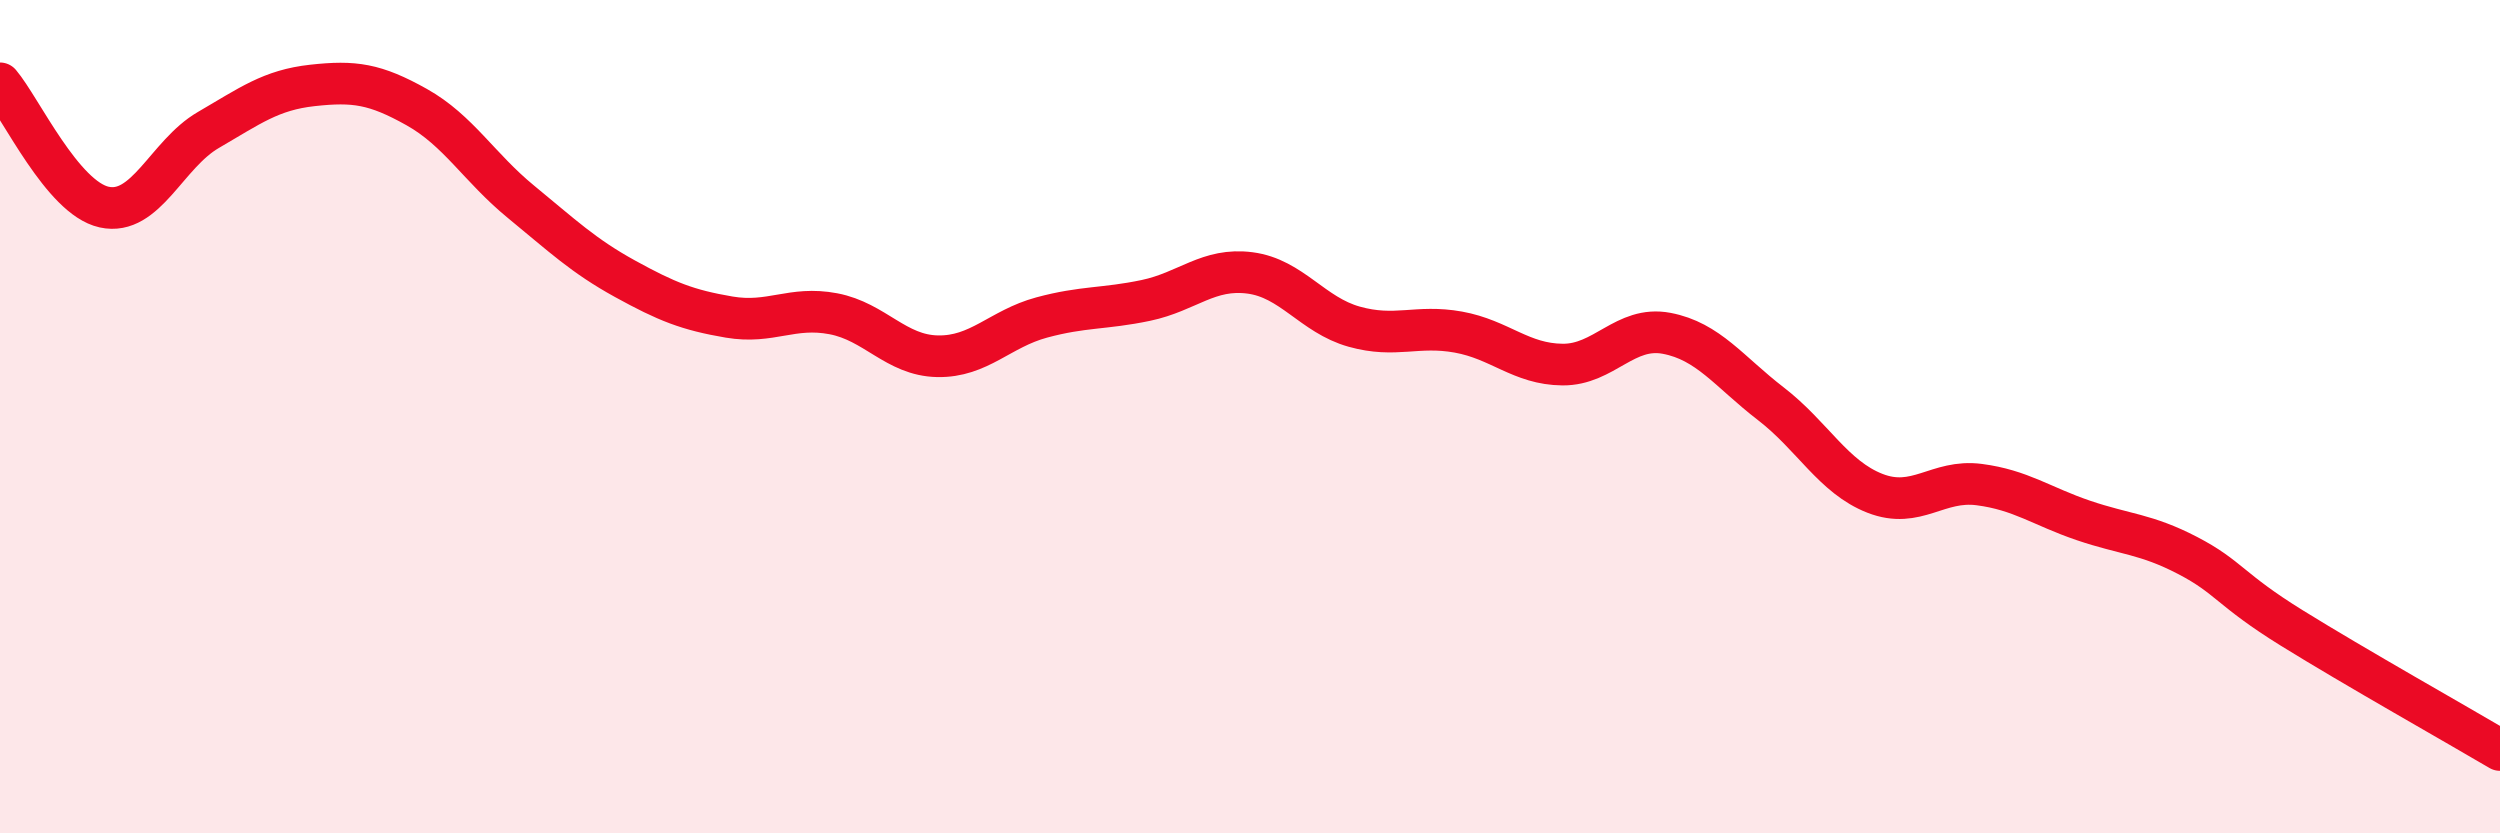
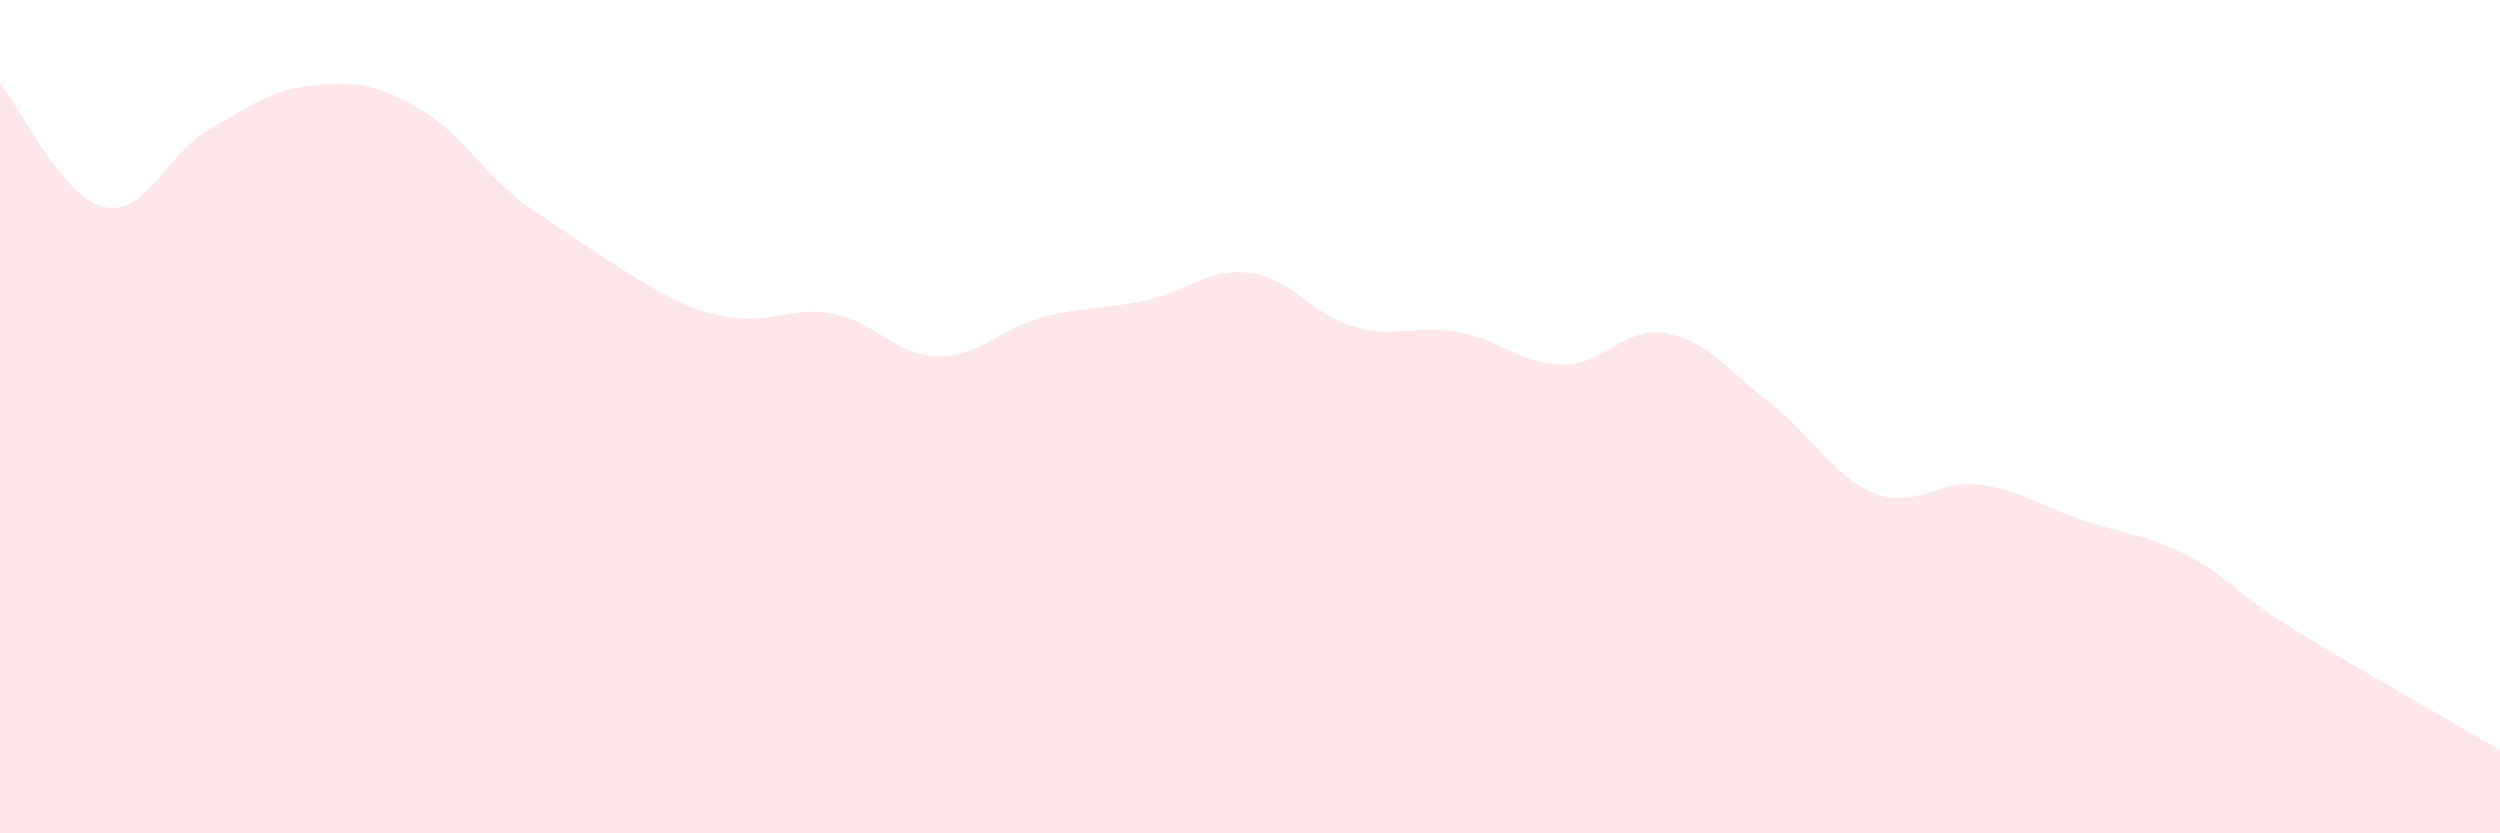
<svg xmlns="http://www.w3.org/2000/svg" width="60" height="20" viewBox="0 0 60 20">
-   <path d="M 0,2 C 0.5,2.59 1.5,4.75 2.5,4.97 C 3.5,5.19 4,3.7 5,3.12 C 6,2.54 6.5,2.16 7.5,2.05 C 8.5,1.94 9,2.01 10,2.57 C 11,3.13 11.5,4.02 12.5,4.84 C 13.5,5.66 14,6.14 15,6.69 C 16,7.24 16.5,7.44 17.5,7.61 C 18.5,7.78 19,7.34 20,7.53 C 21,7.72 21.5,8.53 22.5,8.55 C 23.5,8.57 24,7.89 25,7.62 C 26,7.35 26.5,7.42 27.5,7.21 C 28.5,7 29,6.42 30,6.55 C 31,6.68 31.5,7.56 32.5,7.84 C 33.5,8.12 34,7.79 35,7.97 C 36,8.15 36.5,8.74 37.5,8.75 C 38.5,8.76 39,7.81 40,8 C 41,8.19 41.5,8.92 42.5,9.69 C 43.5,10.46 44,11.45 45,11.84 C 46,12.23 46.5,11.5 47.5,11.63 C 48.5,11.76 49,12.15 50,12.49 C 51,12.83 51.5,12.81 52.5,13.33 C 53.5,13.85 53.5,14.14 55,15.07 C 56.5,16 59,17.41 60,18L60 20L0 20Z" fill="#EB0A25" opacity="0.1" stroke-linecap="round" stroke-linejoin="round" />
-   <path d="M 0,2 C 0.5,2.59 1.5,4.75 2.5,4.97 C 3.5,5.19 4,3.7 5,3.12 C 6,2.54 6.5,2.16 7.5,2.05 C 8.5,1.94 9,2.01 10,2.57 C 11,3.13 11.5,4.02 12.5,4.84 C 13.5,5.66 14,6.14 15,6.69 C 16,7.24 16.5,7.44 17.5,7.61 C 18.5,7.78 19,7.34 20,7.53 C 21,7.72 21.5,8.53 22.5,8.55 C 23.5,8.57 24,7.89 25,7.62 C 26,7.35 26.5,7.42 27.5,7.21 C 28.5,7 29,6.42 30,6.55 C 31,6.68 31.5,7.56 32.5,7.84 C 33.5,8.12 34,7.79 35,7.97 C 36,8.15 36.5,8.74 37.5,8.75 C 38.5,8.76 39,7.81 40,8 C 41,8.19 41.5,8.92 42.5,9.69 C 43.5,10.46 44,11.45 45,11.84 C 46,12.23 46.5,11.5 47.5,11.63 C 48.5,11.76 49,12.15 50,12.49 C 51,12.83 51.5,12.81 52.5,13.33 C 53.5,13.85 53.5,14.14 55,15.07 C 56.5,16 59,17.41 60,18" stroke="#EB0A25" stroke-width="1" fill="none" stroke-linecap="round" stroke-linejoin="round" />
+   <path d="M 0,2 C 0.5,2.59 1.5,4.75 2.5,4.97 C 3.5,5.19 4,3.7 5,3.12 C 6,2.54 6.5,2.16 7.5,2.05 C 8.5,1.94 9,2.01 10,2.57 C 11,3.13 11.5,4.02 12.5,4.84 C 16,7.24 16.5,7.44 17.5,7.61 C 18.5,7.78 19,7.34 20,7.53 C 21,7.72 21.5,8.53 22.5,8.55 C 23.5,8.57 24,7.89 25,7.62 C 26,7.35 26.5,7.42 27.5,7.21 C 28.5,7 29,6.42 30,6.55 C 31,6.68 31.5,7.56 32.5,7.84 C 33.5,8.12 34,7.79 35,7.97 C 36,8.15 36.5,8.74 37.5,8.75 C 38.5,8.76 39,7.81 40,8 C 41,8.19 41.5,8.92 42.5,9.69 C 43.5,10.46 44,11.45 45,11.84 C 46,12.23 46.5,11.5 47.5,11.63 C 48.5,11.76 49,12.15 50,12.49 C 51,12.83 51.5,12.81 52.5,13.33 C 53.5,13.85 53.5,14.14 55,15.07 C 56.5,16 59,17.41 60,18L60 20L0 20Z" fill="#EB0A25" opacity="0.1" stroke-linecap="round" stroke-linejoin="round" />
</svg>